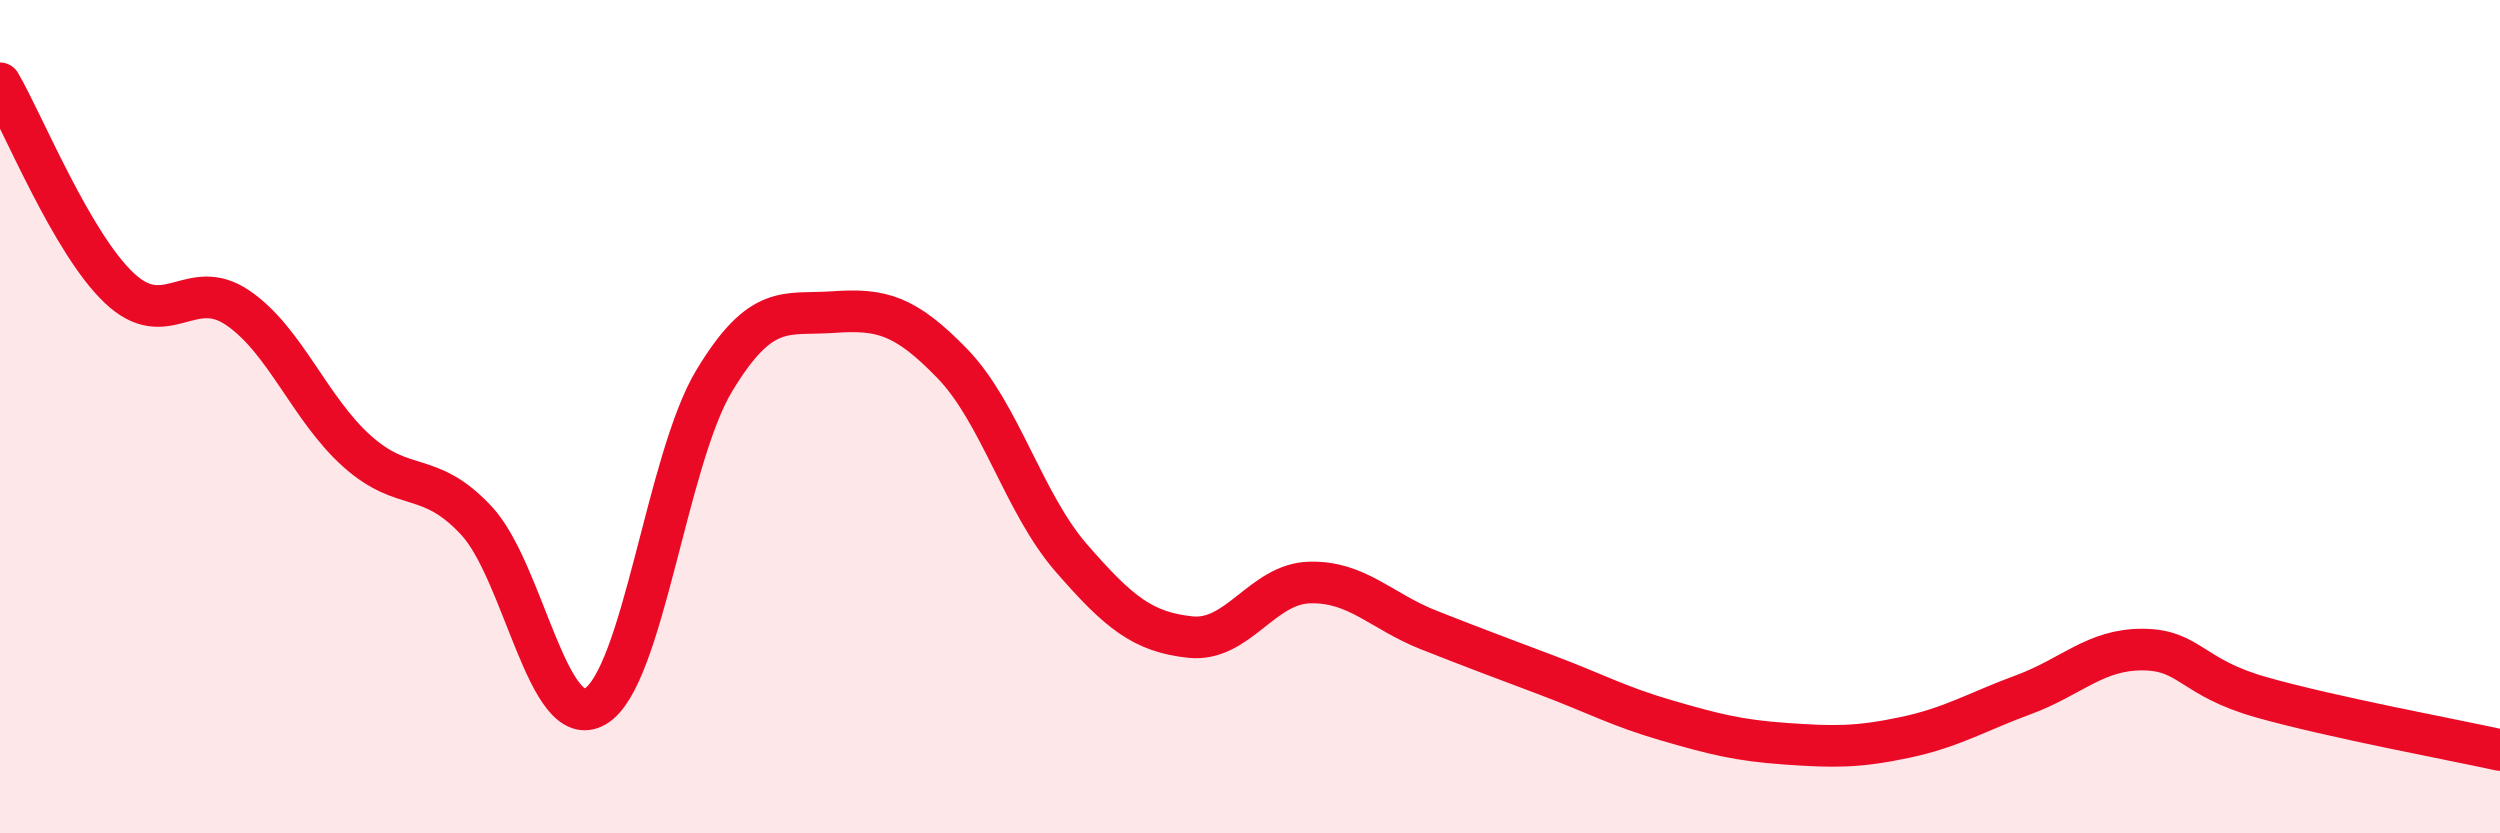
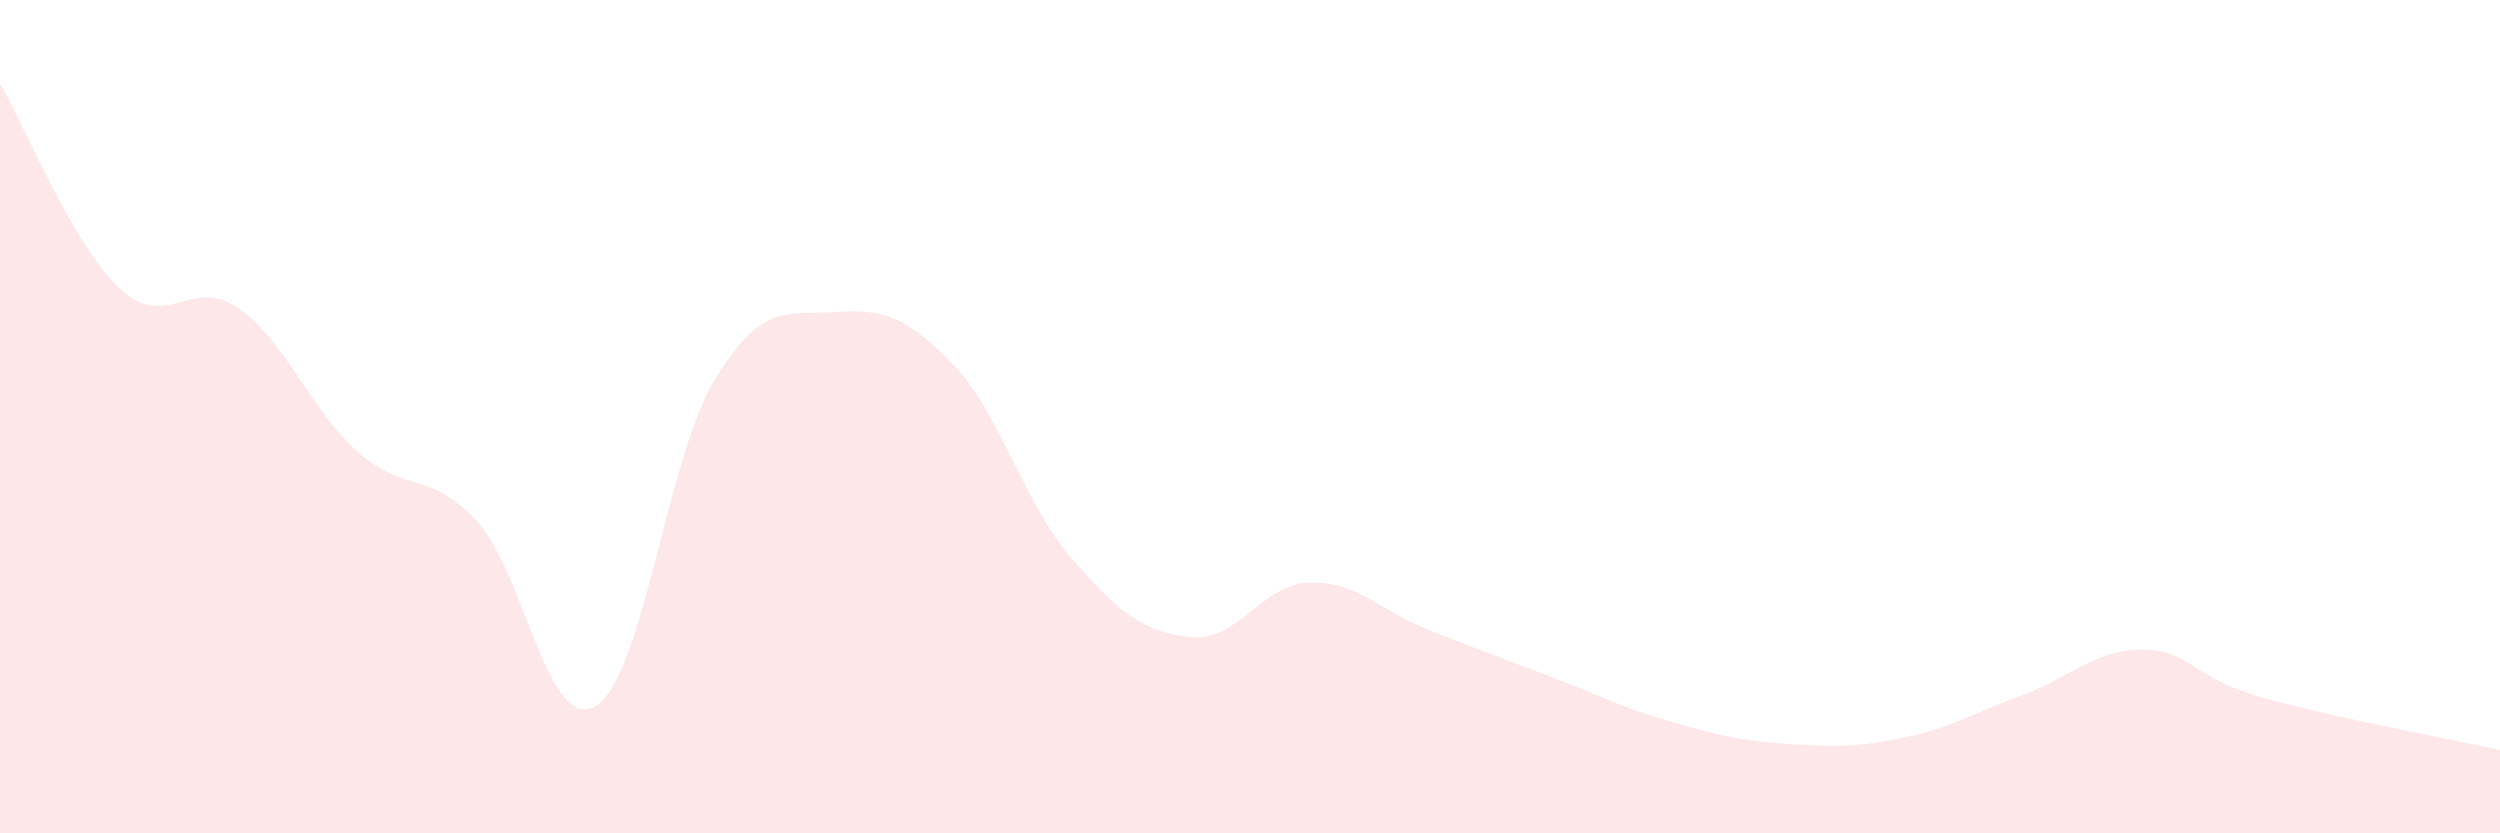
<svg xmlns="http://www.w3.org/2000/svg" width="60" height="20" viewBox="0 0 60 20">
  <path d="M 0,2 C 0.57,2.98 1.72,5.83 2.86,6.91 C 4,7.99 4.57,6.61 5.71,7.39 C 6.85,8.17 7.43,9.81 8.57,10.83 C 9.71,11.85 10.29,11.27 11.43,12.49 C 12.57,13.71 13.15,17.62 14.29,16.95 C 15.43,16.28 16,11.03 17.14,9.14 C 18.28,7.25 18.86,7.57 20,7.49 C 21.14,7.41 21.72,7.55 22.86,8.73 C 24,9.91 24.57,12.08 25.71,13.39 C 26.85,14.7 27.43,15.17 28.57,15.29 C 29.71,15.41 30.29,14.01 31.43,13.98 C 32.57,13.95 33.15,14.67 34.29,15.12 C 35.43,15.57 36,15.78 37.14,16.21 C 38.28,16.64 38.86,16.96 40,17.29 C 41.14,17.62 41.72,17.77 42.86,17.85 C 44,17.93 44.57,17.94 45.71,17.7 C 46.85,17.46 47.43,17.09 48.57,16.67 C 49.71,16.25 50.29,15.58 51.43,15.59 C 52.57,15.6 52.58,16.26 54.29,16.74 C 56,17.22 58.86,17.75 60,18L60 20L0 20Z" fill="#EB0A25" opacity="0.1" stroke-linecap="round" stroke-linejoin="round" />
-   <path d="M 0,2 C 0.57,2.98 1.72,5.83 2.86,6.91 C 4,7.99 4.57,6.61 5.71,7.39 C 6.85,8.17 7.43,9.81 8.57,10.83 C 9.71,11.85 10.29,11.27 11.43,12.49 C 12.57,13.71 13.15,17.62 14.29,16.95 C 15.43,16.28 16,11.03 17.14,9.14 C 18.28,7.25 18.86,7.57 20,7.49 C 21.14,7.41 21.72,7.55 22.86,8.73 C 24,9.91 24.57,12.08 25.71,13.39 C 26.85,14.7 27.43,15.17 28.57,15.29 C 29.71,15.41 30.29,14.01 31.43,13.98 C 32.57,13.95 33.15,14.67 34.29,15.12 C 35.43,15.57 36,15.78 37.14,16.21 C 38.28,16.64 38.86,16.96 40,17.29 C 41.14,17.62 41.72,17.77 42.86,17.85 C 44,17.93 44.57,17.94 45.71,17.7 C 46.85,17.46 47.43,17.09 48.57,16.67 C 49.71,16.25 50.29,15.58 51.43,15.59 C 52.57,15.6 52.58,16.26 54.29,16.74 C 56,17.22 58.86,17.75 60,18" stroke="#EB0A25" stroke-width="1" fill="none" stroke-linecap="round" stroke-linejoin="round" />
</svg>